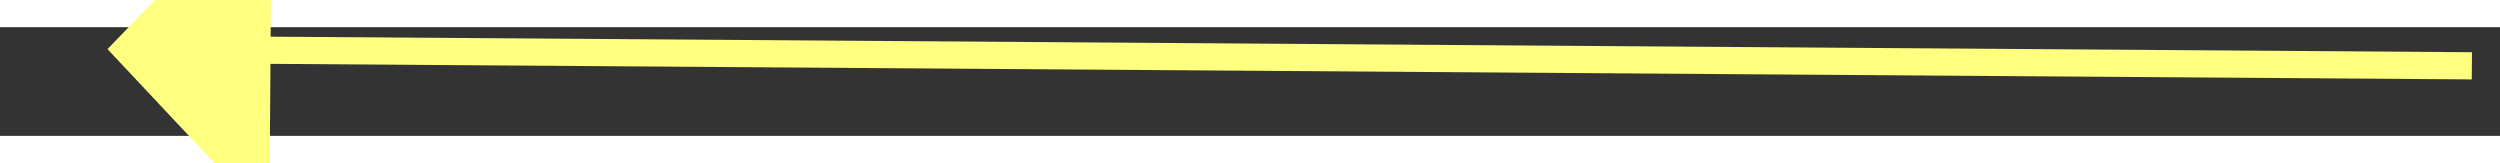
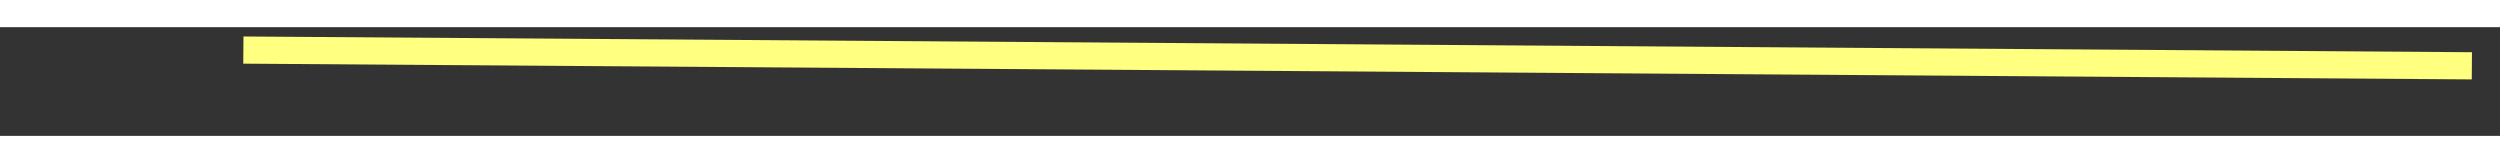
<svg xmlns="http://www.w3.org/2000/svg" version="1.1" width="92px" height="6px" preserveAspectRatio="xMinYMid meet" viewBox="940 2129  92 4">
  <rect x="940" y="2129" width="92" height="4" fill="#333333" stroke="none" />
  <g transform="matrix(-0.695 0.719 -0.719 -0.695 3203.846 2902.048 )">
-     <path d="M 948 2124.2  L 942 2130.5  L 948 2136.8  L 948 2124.2  Z " fill-rule="nonzero" fill="#ffff80" stroke="none" transform="matrix(-0.69 -0.724 0.724 -0.69 122.895 4313.652 )" />
    <path d="M 947 2130.5  L 1029 2130.5  " stroke-width="1" stroke="#ffff80" fill="none" transform="matrix(-0.69 -0.724 0.724 -0.69 122.895 4313.652 )" />
  </g>
</svg>